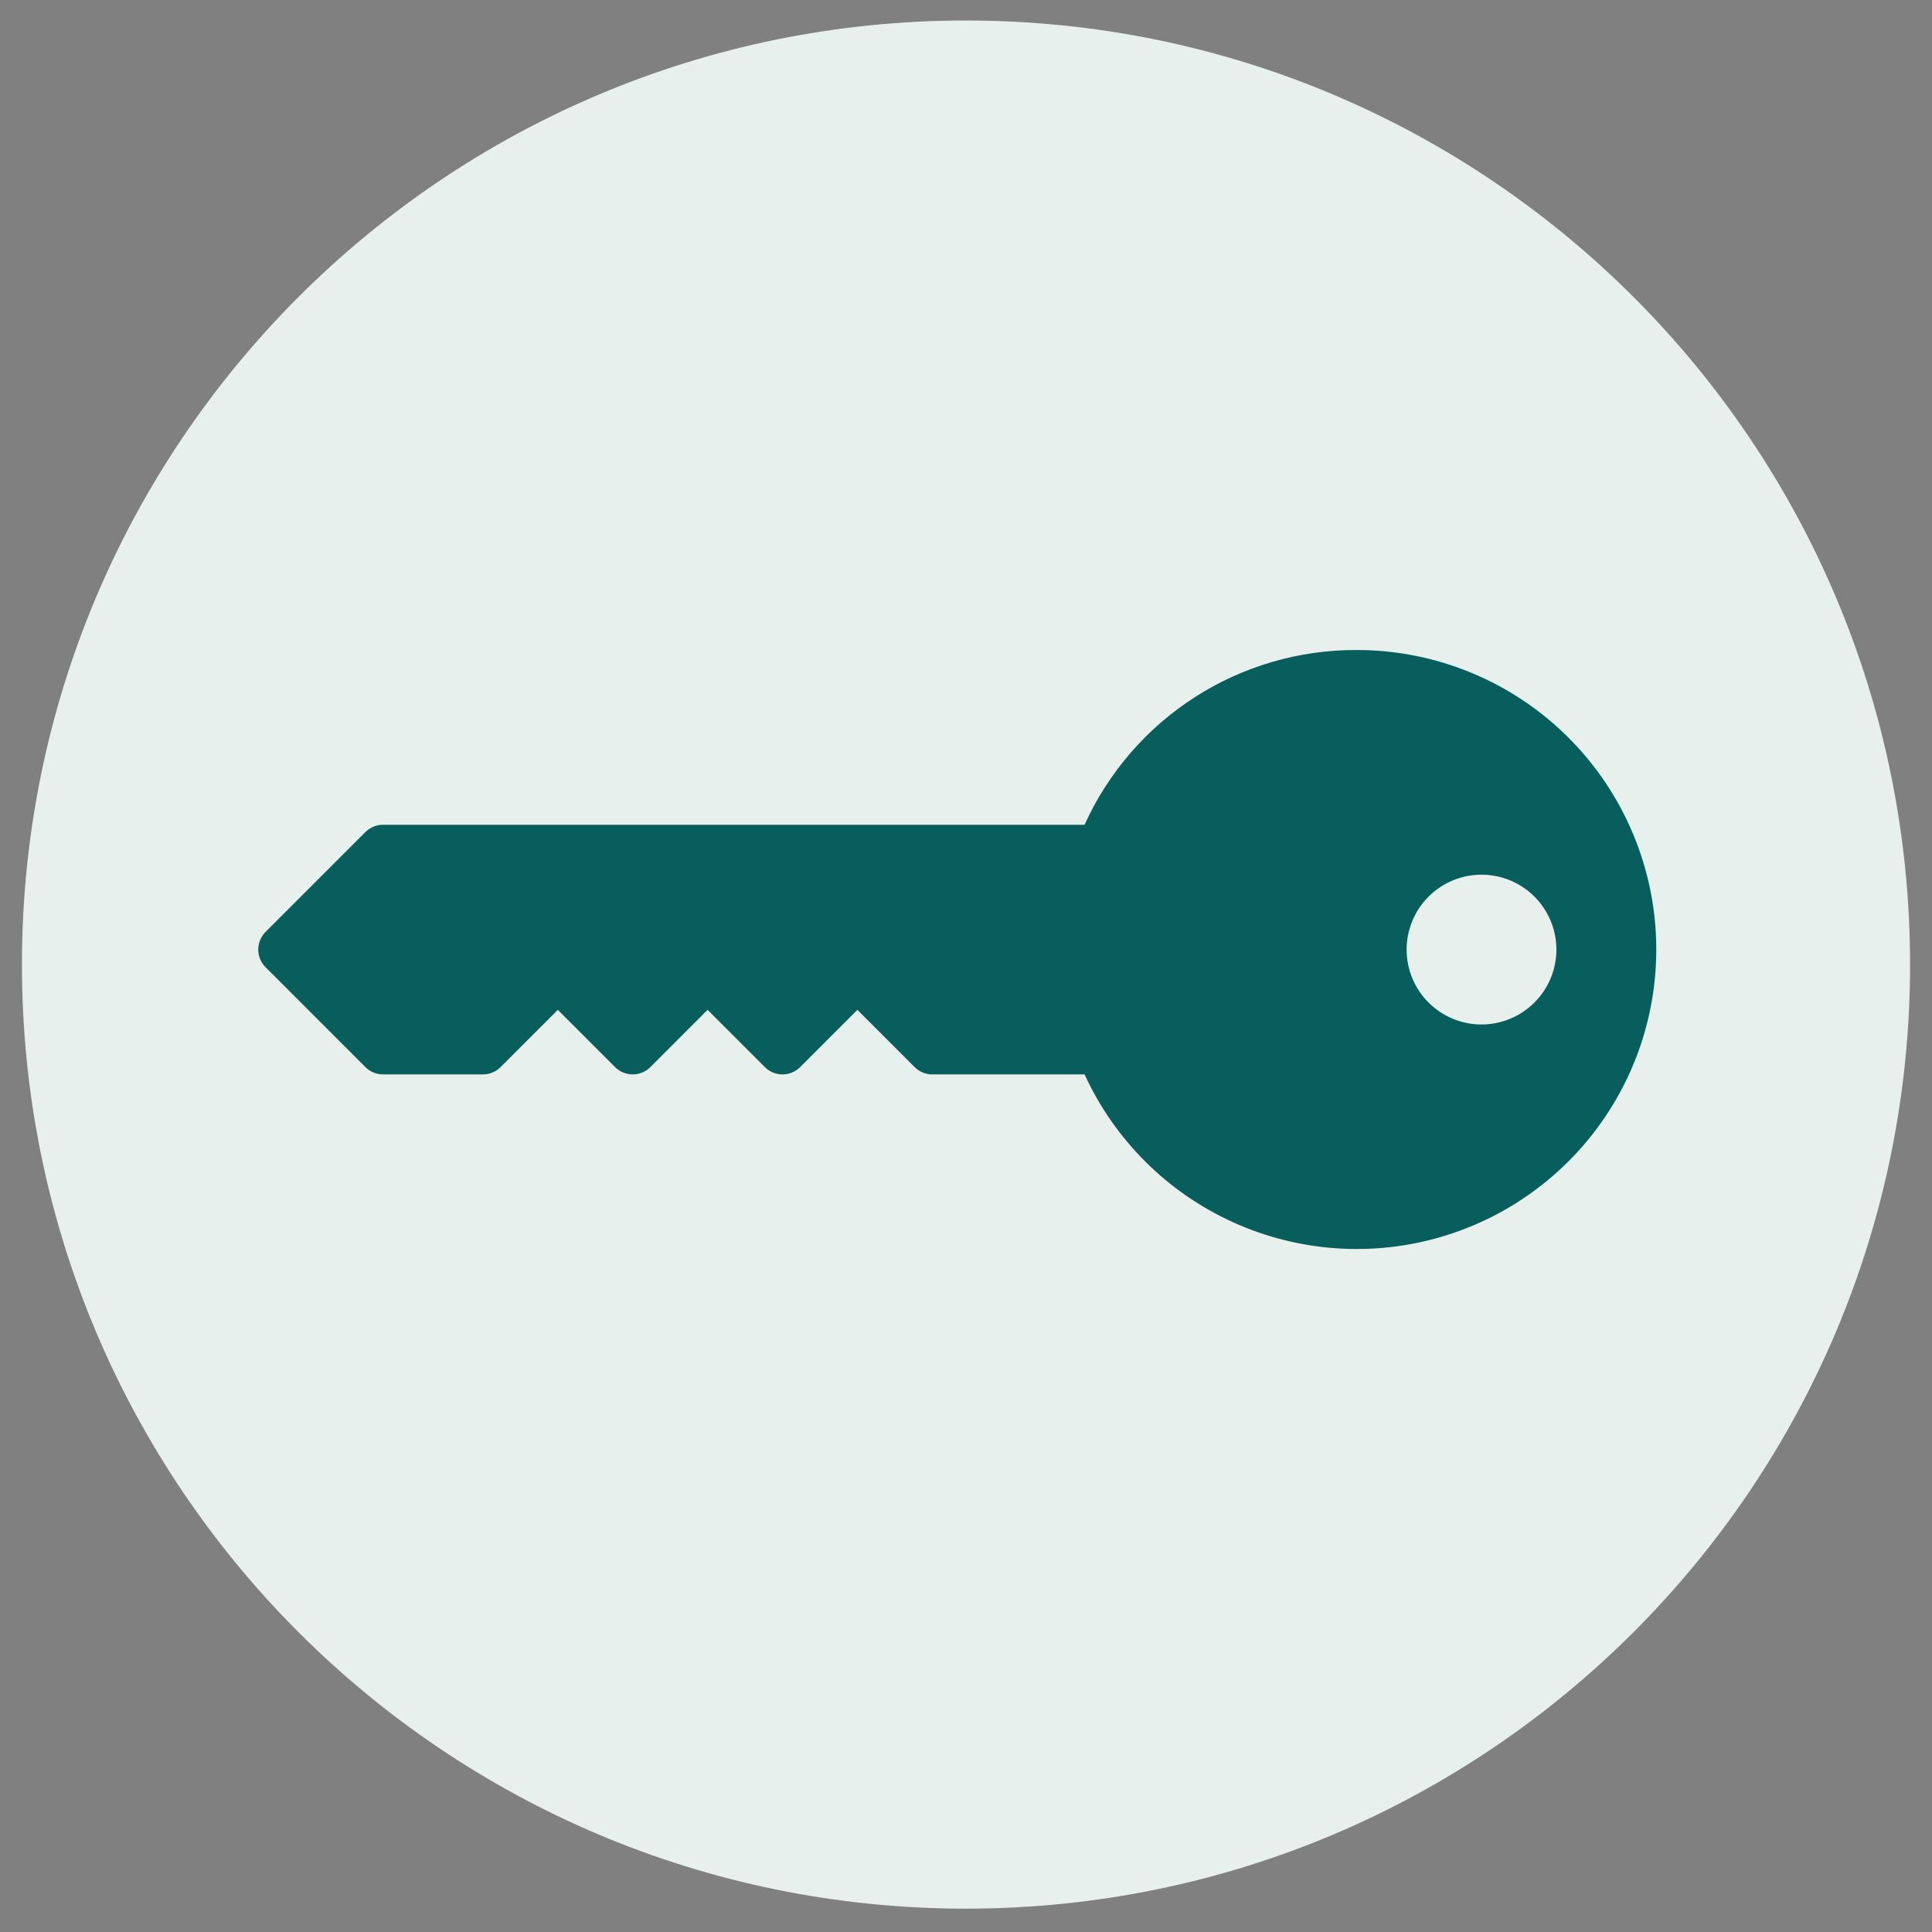
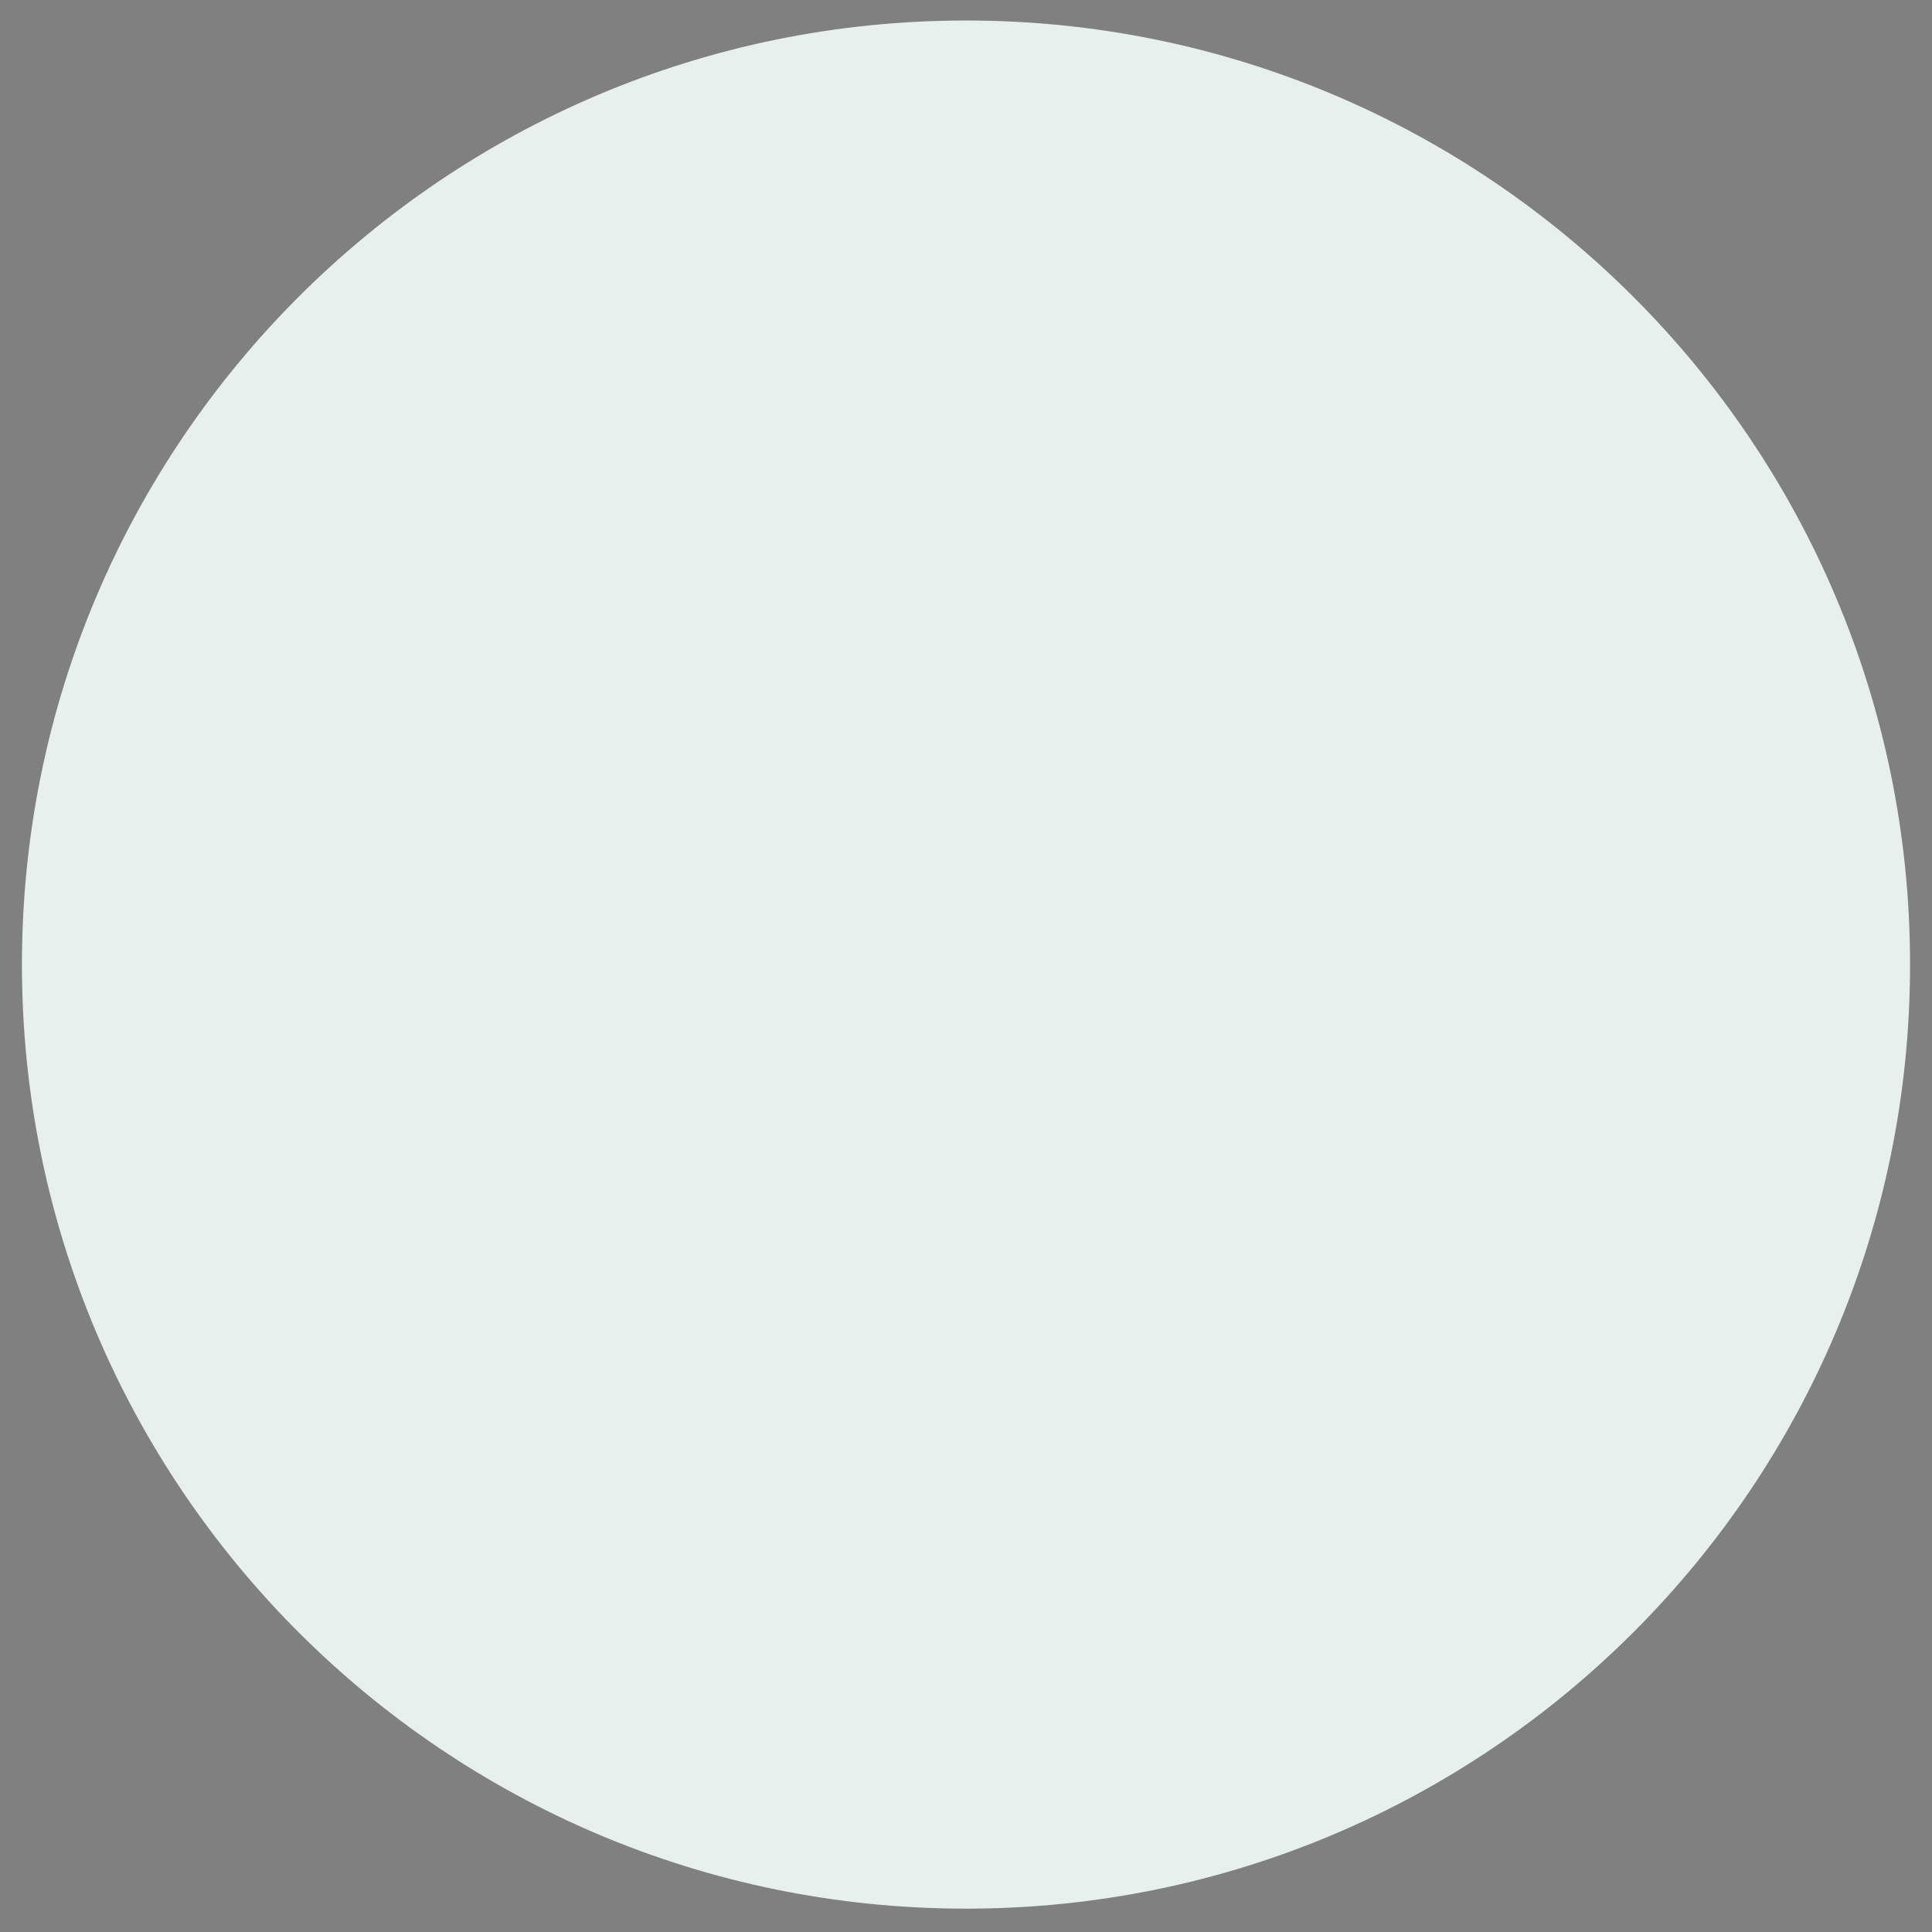
<svg xmlns="http://www.w3.org/2000/svg" width="500" zoomAndPan="magnify" viewBox="0 0 375 375" height="500" preserveAspectRatio="xMidYMid meet">
  <rect x="0" y="0" width="375" height="375" fill="#808080" stroke="none" />
  <defs>
    <clipPath id="2c57d02839">
      <path d="M 4.258 3.98 L 370.742 3.98 L 370.742 370.469 L 4.258 370.469 Z M 4.258 3.98 " clip-rule="nonzero" />
    </clipPath>
    <clipPath id="fa8ccfbc32">
      <path d="M 187.5 3.98 C 86.297 3.98 4.258 86.023 4.258 187.223 C 4.258 288.426 86.297 370.469 187.5 370.469 C 288.703 370.469 370.742 288.426 370.742 187.223 C 370.742 86.023 288.703 3.98 187.5 3.98 Z M 187.5 3.98 " clip-rule="nonzero" />
    </clipPath>
    <clipPath id="aac750ffd1">
      <path d="M 0.258 0.98 L 366.742 0.98 L 366.742 367.469 L 0.258 367.469 Z M 0.258 0.98 " clip-rule="nonzero" />
    </clipPath>
    <clipPath id="3e34464c7b">
      <path d="M 183.5 0.98 C 82.297 0.98 0.258 83.023 0.258 184.223 C 0.258 285.426 82.297 367.469 183.5 367.469 C 284.703 367.469 366.742 285.426 366.742 184.223 C 366.742 83.023 284.703 0.98 183.5 0.98 Z M 183.5 0.98 " clip-rule="nonzero" />
    </clipPath>
    <clipPath id="799bf3b1a1">
      <rect x="0" width="367" y="0" height="368" />
    </clipPath>
    <clipPath id="deb5657753">
      <path d="M 50 126.168 L 322 126.168 L 322 243 L 50 243 Z M 50 126.168 " clip-rule="nonzero" />
    </clipPath>
  </defs>
  <g clip-path="url(#2c57d02839)">
    <g clip-path="url(#fa8ccfbc32)">
      <g transform="matrix(1, 0, 0, 1, 4, 3)">
        <g clip-path="url(#799bf3b1a1)">
          <g clip-path="url(#aac750ffd1)">
            <g clip-path="url(#3e34464c7b)">
              <path fill="#e7f0ec" d="M 0.258 0.98 L 366.742 0.98 L 366.742 367.469 L 0.258 367.469 Z M 0.258 0.98 " fill-opacity="1" fill-rule="nonzero" />
            </g>
          </g>
        </g>
      </g>
    </g>
  </g>
  <g clip-path="url(#deb5657753)">
-     <path fill="#075e5c" d="M 263.332 126.168 C 260.562 126.156 257.805 126.344 255.062 126.73 C 252.32 127.117 249.617 127.695 246.961 128.473 C 244.301 129.246 241.711 130.207 239.188 131.355 C 236.668 132.504 234.242 133.824 231.91 135.324 C 229.582 136.82 227.371 138.477 225.277 140.289 C 223.184 142.105 221.234 144.062 219.422 146.156 C 217.609 148.254 215.961 150.469 214.469 152.801 C 212.973 155.133 211.656 157.562 210.516 160.086 L 74.352 160.086 C 73.711 160.086 73.094 160.207 72.5 160.453 C 71.906 160.699 71.383 161.051 70.926 161.504 L 51.543 180.887 C 51.32 181.113 51.117 181.359 50.941 181.621 C 50.766 181.887 50.617 182.164 50.492 182.461 C 50.371 182.754 50.281 183.055 50.219 183.367 C 50.156 183.68 50.125 183.996 50.125 184.312 C 50.125 184.633 50.156 184.945 50.219 185.258 C 50.281 185.57 50.371 185.875 50.492 186.168 C 50.613 186.461 50.766 186.742 50.941 187.004 C 51.117 187.27 51.32 187.516 51.543 187.738 L 70.926 207.121 C 71.383 207.578 71.906 207.926 72.5 208.172 C 73.094 208.418 73.711 208.543 74.352 208.543 L 93.734 208.543 C 94.379 208.543 94.996 208.418 95.59 208.172 C 96.184 207.926 96.707 207.578 97.16 207.121 L 108.273 196.012 L 119.383 207.121 C 119.609 207.348 119.852 207.547 120.117 207.727 C 120.383 207.902 120.66 208.051 120.953 208.172 C 121.25 208.293 121.551 208.387 121.863 208.449 C 122.176 208.512 122.492 208.543 122.809 208.543 C 123.125 208.543 123.441 208.512 123.754 208.449 C 124.066 208.387 124.367 208.293 124.664 208.172 C 124.957 208.051 125.234 207.902 125.5 207.727 C 125.766 207.547 126.008 207.348 126.234 207.121 L 137.344 196.012 L 148.457 207.121 C 148.68 207.348 148.926 207.547 149.191 207.727 C 149.453 207.902 149.734 208.051 150.027 208.172 C 150.32 208.293 150.625 208.387 150.938 208.449 C 151.25 208.512 151.562 208.543 151.883 208.543 C 152.199 208.543 152.516 208.512 152.828 208.449 C 153.141 208.387 153.441 208.293 153.738 208.172 C 154.031 208.051 154.309 207.902 154.574 207.727 C 154.84 207.547 155.082 207.348 155.309 207.121 L 166.418 196.012 L 177.531 207.121 C 177.984 207.578 178.508 207.926 179.102 208.172 C 179.695 208.418 180.312 208.543 180.957 208.543 L 210.516 208.543 C 211.234 210.113 212.027 211.652 212.883 213.152 C 213.742 214.656 214.668 216.117 215.656 217.535 C 216.645 218.953 217.695 220.328 218.809 221.652 C 219.918 222.977 221.086 224.25 222.312 225.473 C 223.539 226.695 224.816 227.859 226.145 228.965 C 227.473 230.07 228.852 231.117 230.273 232.102 C 231.695 233.086 233.16 234.004 234.664 234.859 C 236.168 235.711 237.707 236.496 239.281 237.215 C 240.855 237.93 242.461 238.574 244.094 239.148 C 245.727 239.723 247.379 240.219 249.055 240.645 C 250.734 241.07 252.426 241.422 254.133 241.695 C 255.844 241.969 257.559 242.168 259.285 242.289 C 261.012 242.41 262.738 242.453 264.469 242.418 C 266.199 242.387 267.922 242.277 269.641 242.09 C 271.363 241.902 273.07 241.637 274.766 241.297 C 276.461 240.957 278.141 240.543 279.801 240.055 C 281.457 239.562 283.094 239 284.703 238.367 C 286.312 237.73 287.887 237.023 289.434 236.25 C 290.98 235.473 292.488 234.629 293.961 233.719 C 295.43 232.809 296.859 231.832 298.242 230.793 C 299.625 229.754 300.961 228.656 302.246 227.5 C 303.531 226.344 304.762 225.129 305.941 223.863 C 307.117 222.594 308.234 221.277 309.297 219.91 C 310.355 218.543 311.352 217.133 312.285 215.676 C 313.219 214.219 314.086 212.723 314.887 211.191 C 315.688 209.656 316.418 208.09 317.078 206.492 C 317.738 204.891 318.328 203.266 318.844 201.617 C 319.355 199.965 319.797 198.293 320.164 196.602 C 320.531 194.91 320.82 193.207 321.035 191.492 C 321.25 189.773 321.387 188.051 321.445 186.324 C 321.508 184.594 321.488 182.867 321.395 181.137 C 321.301 179.41 321.129 177.691 320.883 175.98 C 320.637 174.266 320.312 172.57 319.914 170.887 C 319.512 169.203 319.039 167.539 318.492 165.898 C 317.945 164.258 317.324 162.645 316.633 161.059 C 315.941 159.473 315.18 157.922 314.352 156.402 C 313.52 154.887 312.625 153.41 311.664 151.969 C 310.699 150.531 309.676 149.141 308.59 147.793 C 307.504 146.449 306.359 145.152 305.156 143.91 C 303.957 142.664 302.703 141.477 301.395 140.344 C 300.086 139.211 298.73 138.141 297.324 137.129 C 295.922 136.117 294.477 135.172 292.988 134.289 C 291.5 133.406 289.977 132.594 288.414 131.848 C 286.852 131.102 285.262 130.426 283.641 129.824 C 282.02 129.219 280.375 128.688 278.707 128.23 C 277.039 127.773 275.352 127.395 273.648 127.086 C 271.945 126.781 270.234 126.551 268.512 126.395 C 266.789 126.242 265.062 126.164 263.332 126.168 Z M 287.559 198.852 C 286.605 198.852 285.66 198.758 284.723 198.57 C 283.789 198.387 282.879 198.109 281.996 197.742 C 281.113 197.379 280.277 196.93 279.484 196.402 C 278.691 195.871 277.957 195.27 277.281 194.594 C 276.605 193.918 276.004 193.184 275.473 192.391 C 274.941 191.598 274.496 190.758 274.129 189.875 C 273.766 188.996 273.488 188.086 273.301 187.148 C 273.117 186.215 273.023 185.27 273.023 184.312 C 273.023 183.359 273.117 182.414 273.301 181.477 C 273.488 180.543 273.766 179.633 274.129 178.75 C 274.496 177.867 274.941 177.031 275.473 176.238 C 276.004 175.445 276.605 174.711 277.281 174.035 C 277.957 173.359 278.691 172.758 279.484 172.227 C 280.277 171.695 281.113 171.25 281.996 170.883 C 282.879 170.52 283.789 170.242 284.723 170.055 C 285.66 169.871 286.605 169.777 287.559 169.777 C 288.516 169.777 289.461 169.871 290.395 170.055 C 291.332 170.242 292.242 170.52 293.121 170.883 C 294.004 171.25 294.844 171.695 295.637 172.227 C 296.43 172.758 297.164 173.359 297.84 174.035 C 298.512 174.711 299.117 175.445 299.645 176.238 C 300.176 177.031 300.625 177.867 300.988 178.75 C 301.355 179.633 301.629 180.543 301.816 181.477 C 302.004 182.414 302.098 183.359 302.098 184.312 C 302.094 185.27 302 186.215 301.812 187.148 C 301.629 188.086 301.352 188.992 300.984 189.875 C 300.621 190.754 300.172 191.594 299.641 192.387 C 299.109 193.18 298.508 193.914 297.832 194.59 C 297.16 195.262 296.426 195.867 295.633 196.395 C 294.84 196.926 294 197.375 293.121 197.738 C 292.238 198.105 291.328 198.383 290.395 198.57 C 289.457 198.754 288.512 198.848 287.559 198.852 Z M 287.559 198.852 " fill-opacity="1" fill-rule="nonzero" />
-   </g>
+     </g>
</svg>